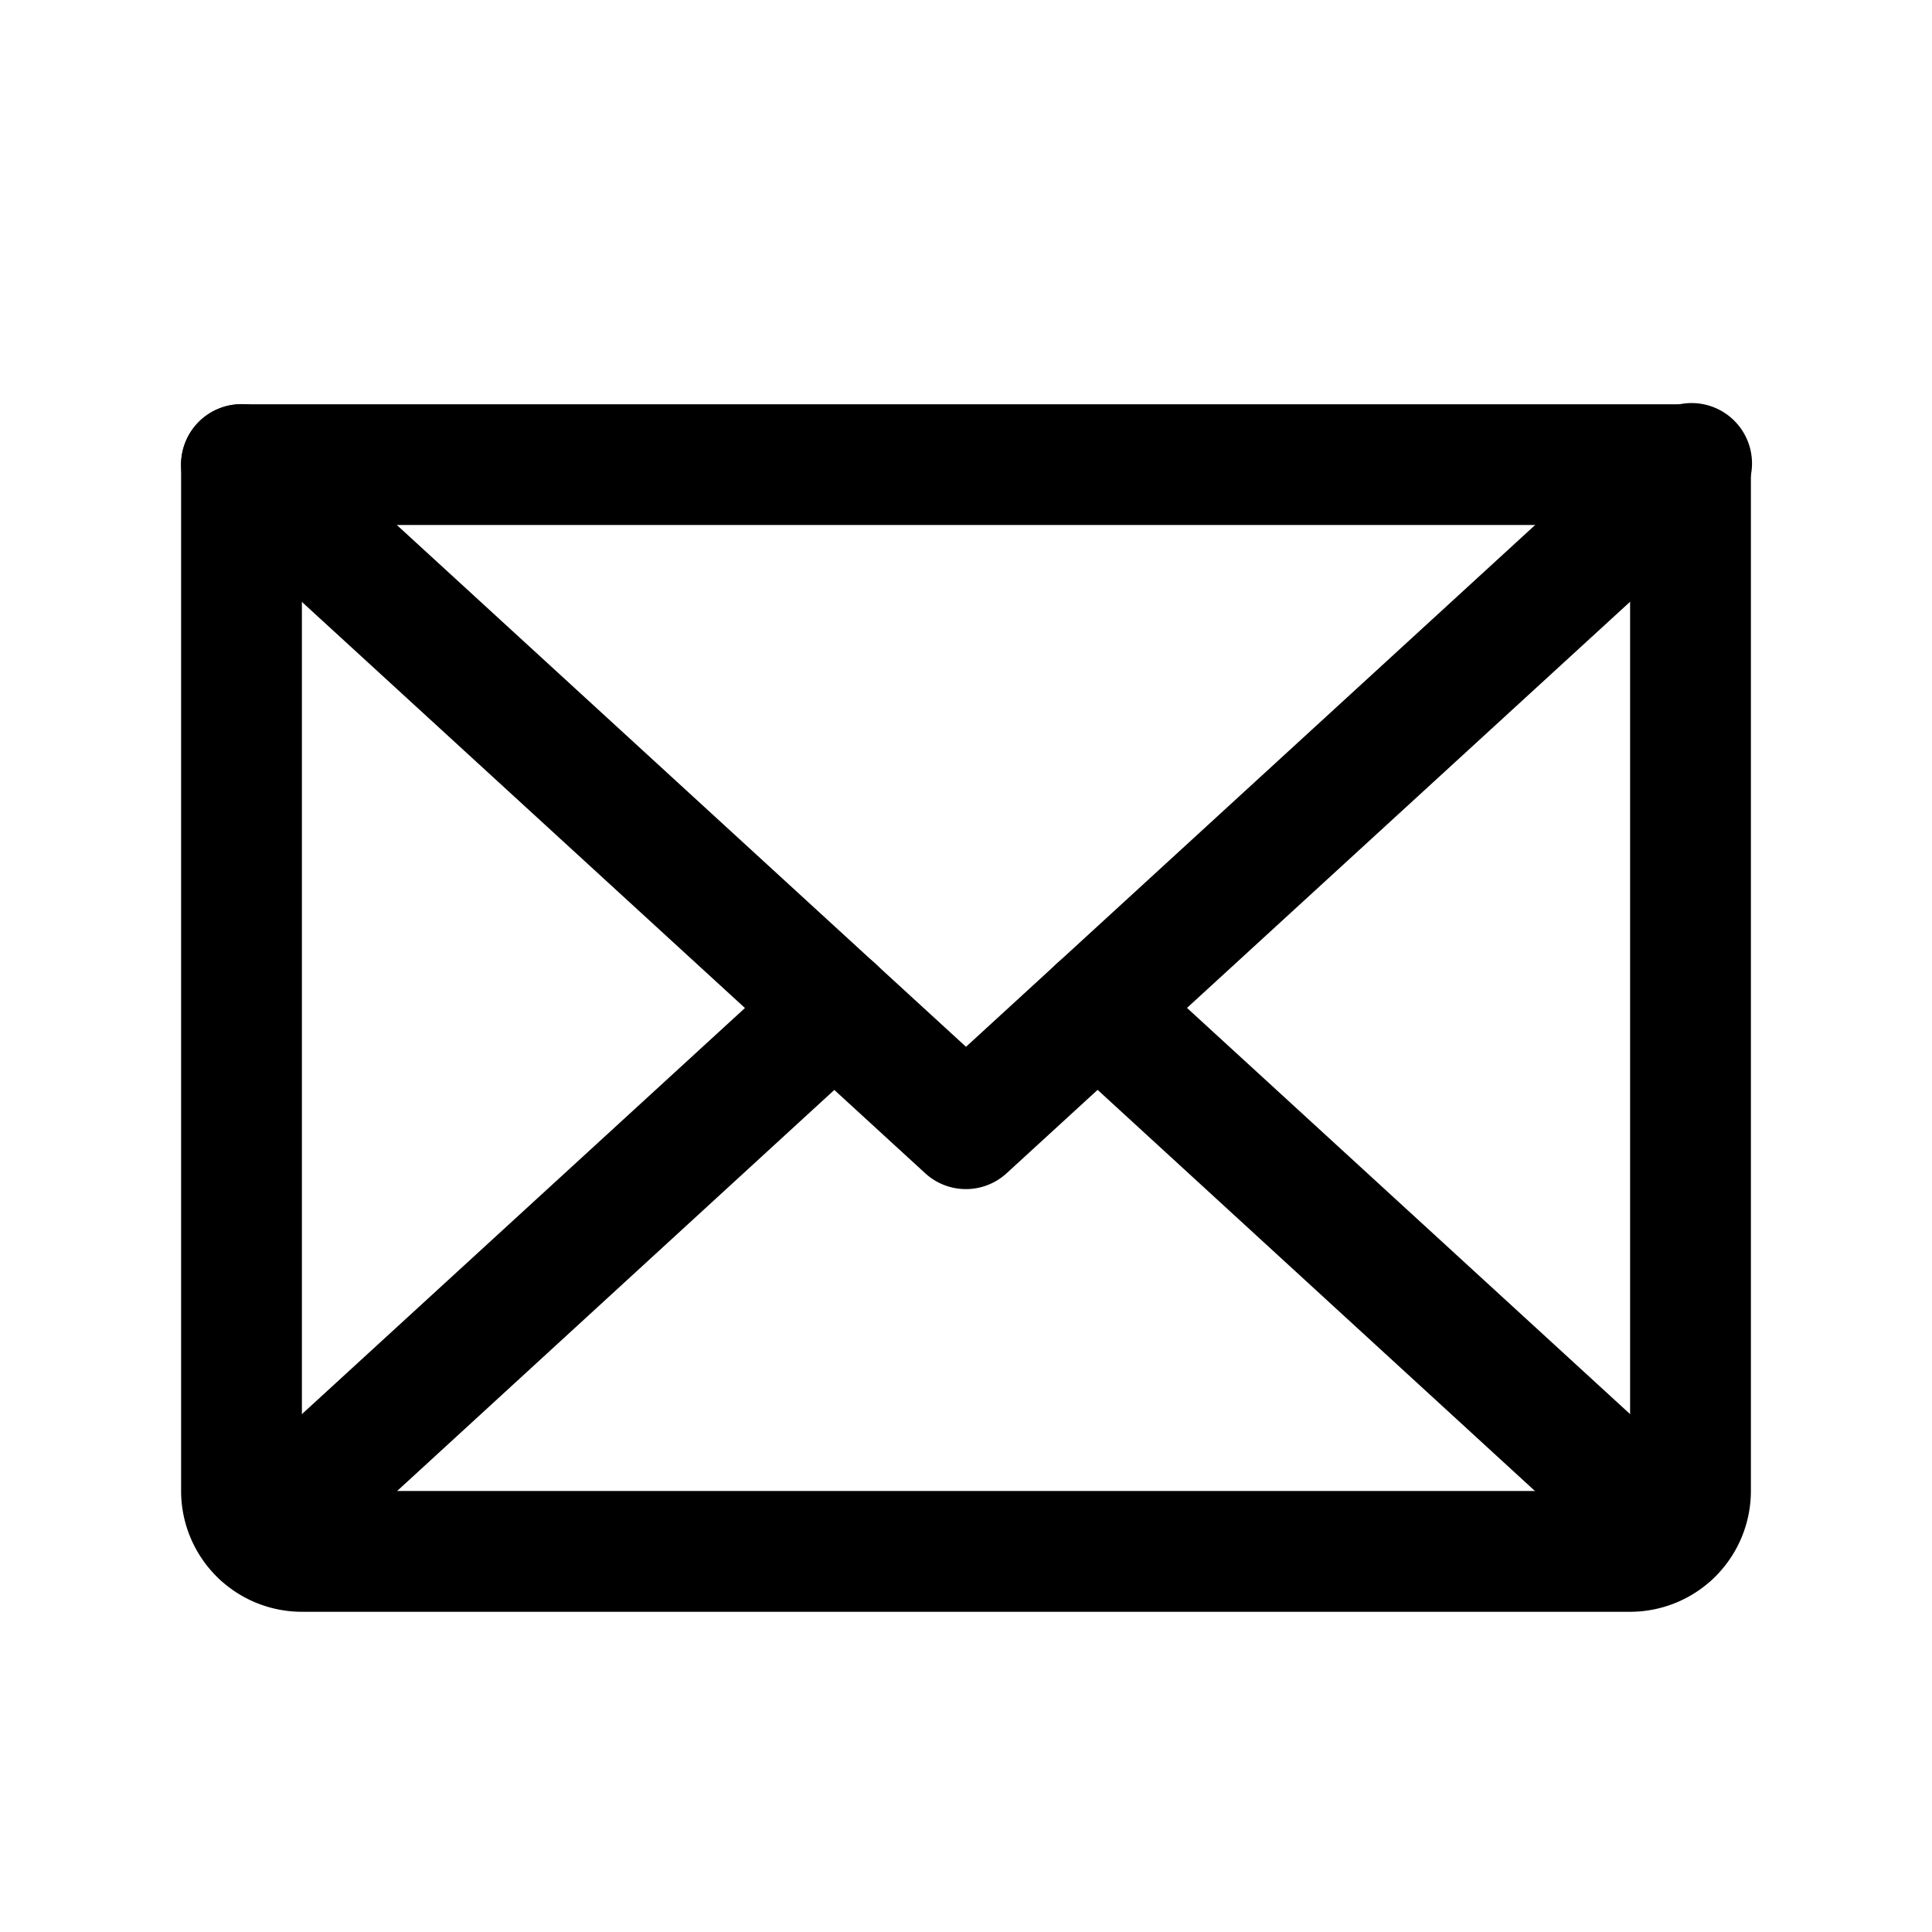
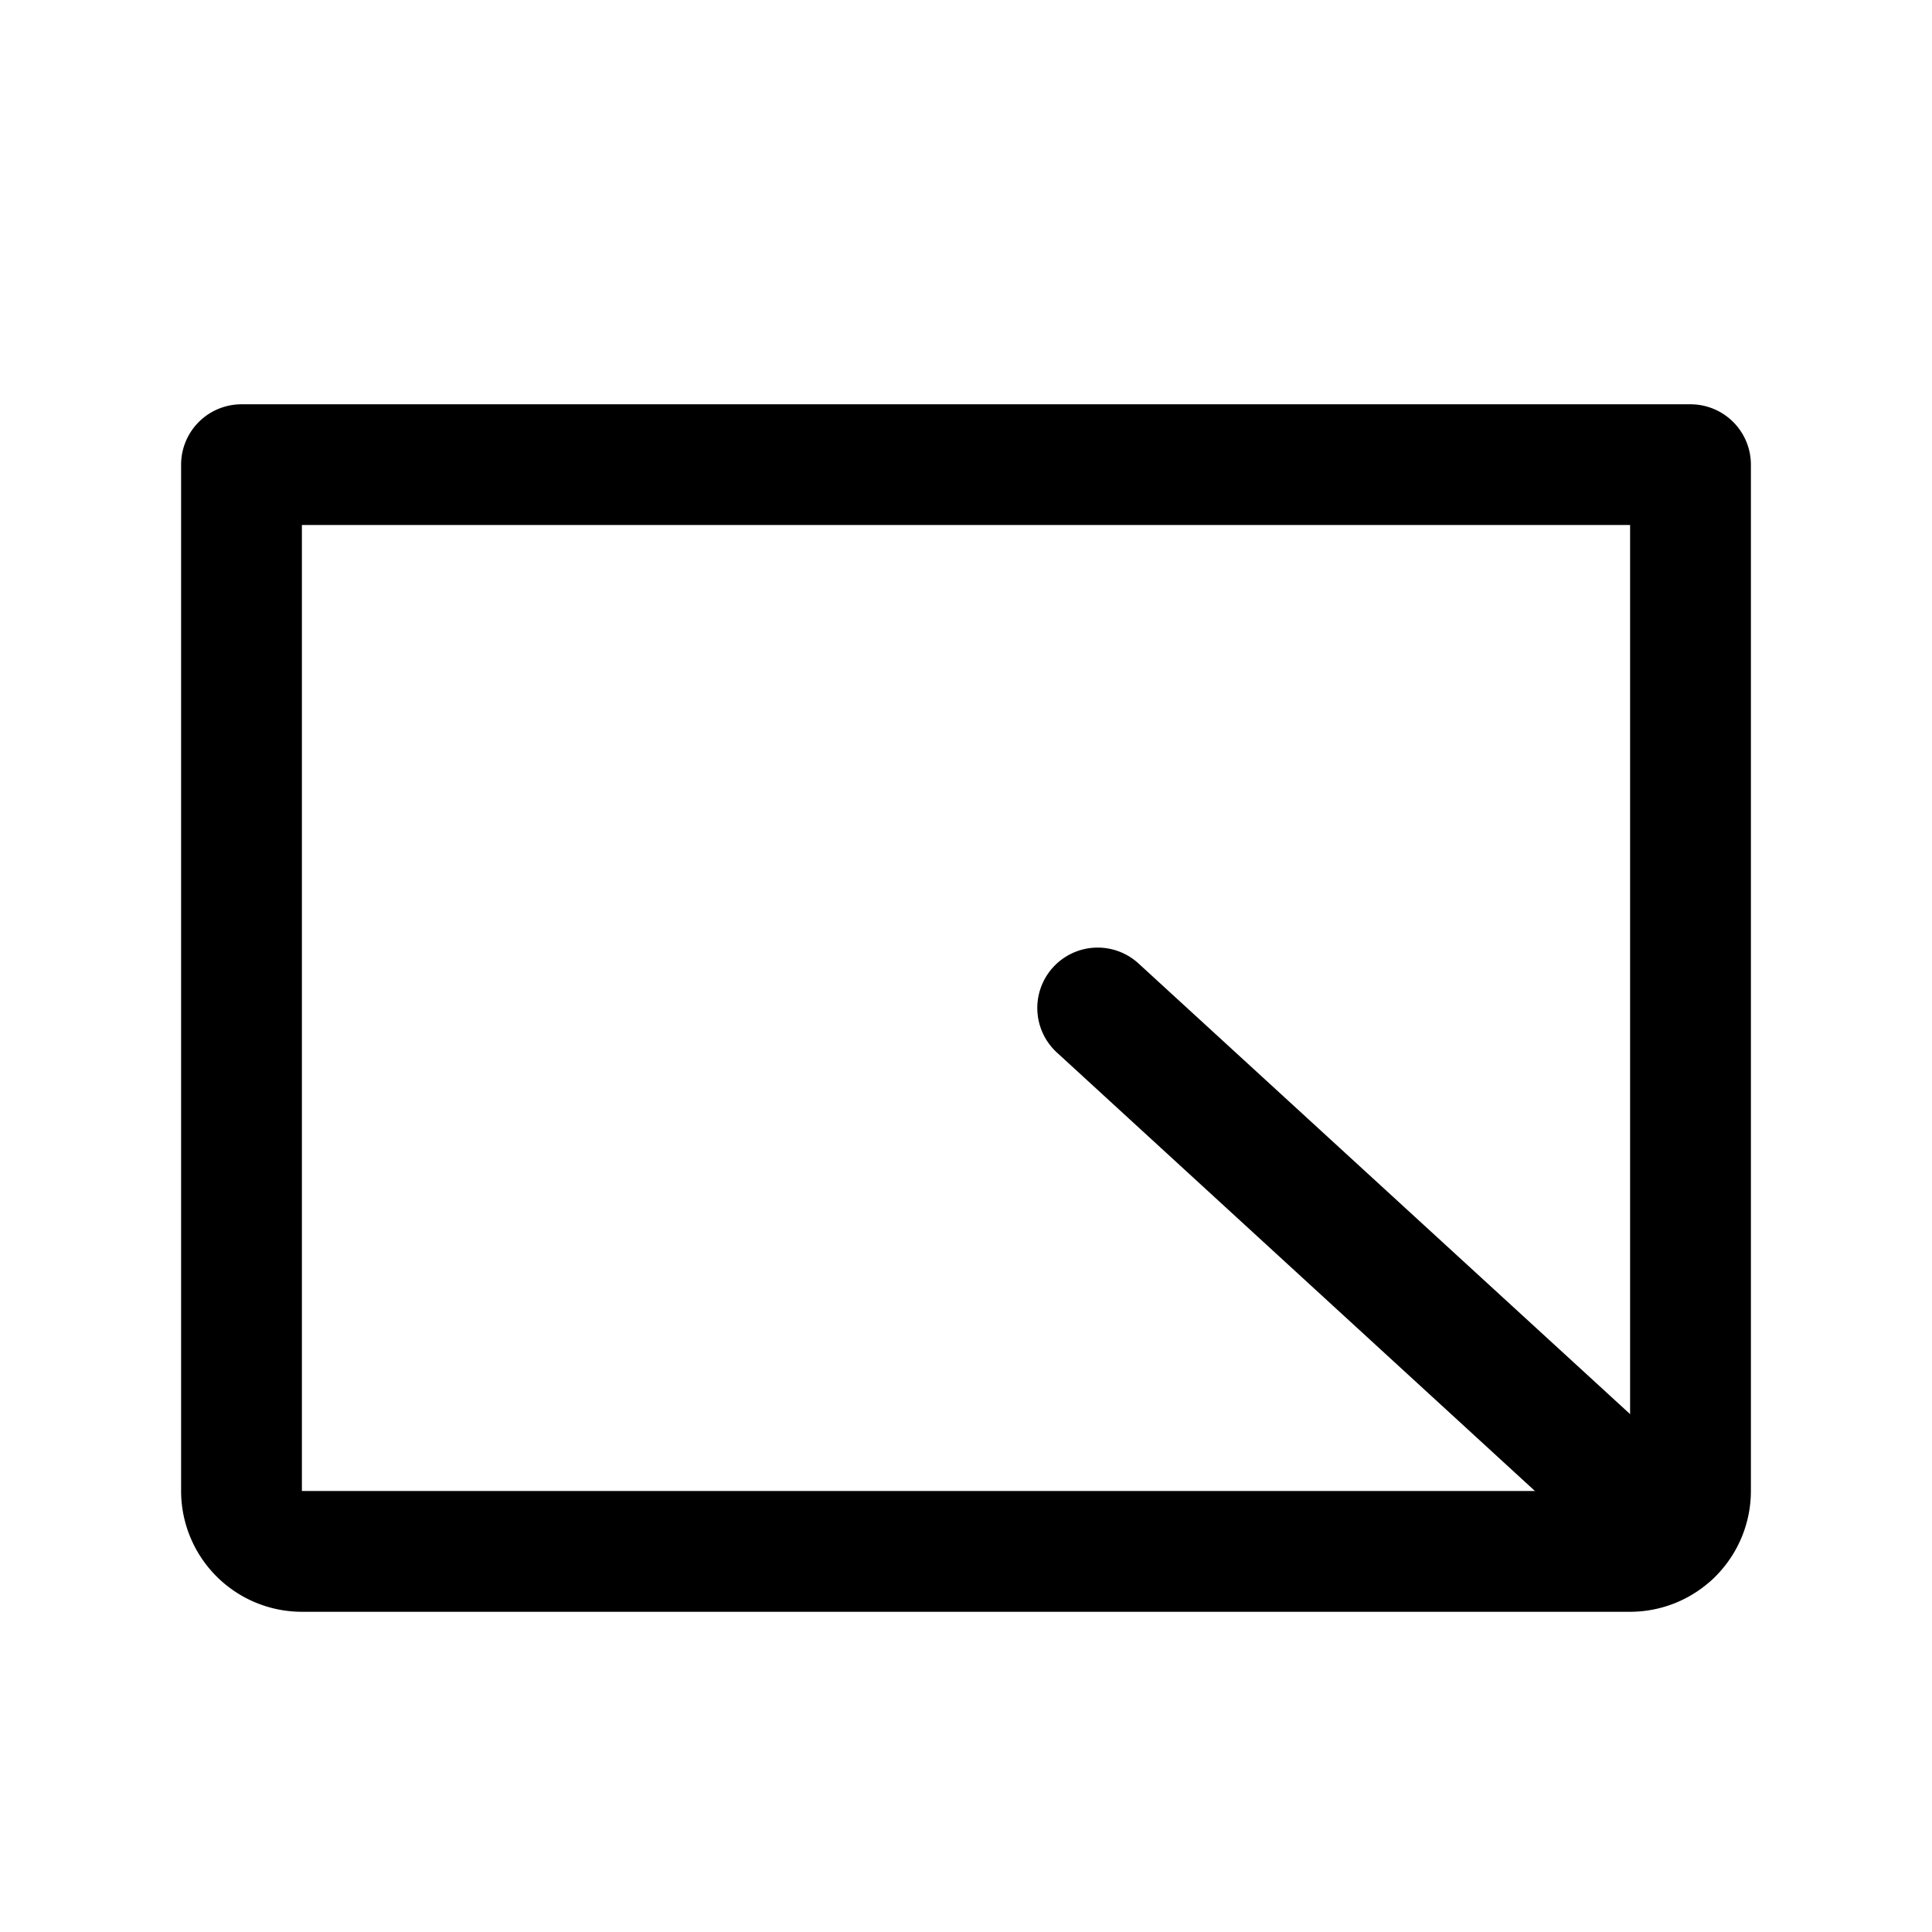
<svg xmlns="http://www.w3.org/2000/svg" width="23" height="23" viewBox="0 0 23 23">
  <g id="envelope" transform="translate(0 0.5)">
-     <rect id="Rectangle_6" data-name="Rectangle 6" width="23" height="23" transform="translate(0 -0.5)" fill="none" />
-     <path id="Path_3297" data-name="Path 3297" d="M11.5,13.656a.717.717,0,0,1-.486-.189L2.389,5.561A.719.719,0,0,1,3.361,4.5L11.5,11.962,19.639,4.5a.719.719,0,1,1,.971,1.06l-8.625,7.906A.717.717,0,0,1,11.5,13.656Z" />
    <path id="Path_3298" data-name="Path 3298" d="M2.875,4.313h17.25a.719.719,0,0,1,.719.719V17.25a1.439,1.439,0,0,1-1.437,1.438H3.594A1.439,1.439,0,0,1,2.156,17.25V5.031A.719.719,0,0,1,2.875,4.313ZM19.406,5.75H3.594v11.5H19.406Z" />
-     <path id="Line_1" data-name="Line 1" d="M0,6.984a.717.717,0,0,1-.53-.233A.719.719,0,0,1-.486,5.736L6.35-.53a.719.719,0,0,1,1.016.044A.719.719,0,0,1,7.321.53L.486,6.8A.716.716,0,0,1,0,6.984Z" transform="translate(3.097 11.5)" />
    <path id="Line_2" data-name="Line 2" d="M6.835,6.984A.716.716,0,0,1,6.35,6.8L-.486.53A.719.719,0,0,1-.53-.486.719.719,0,0,1,.486-.53L7.321,5.736a.719.719,0,0,1-.486,1.249Z" transform="translate(13.068 11.5)" />
  </g>
</svg>